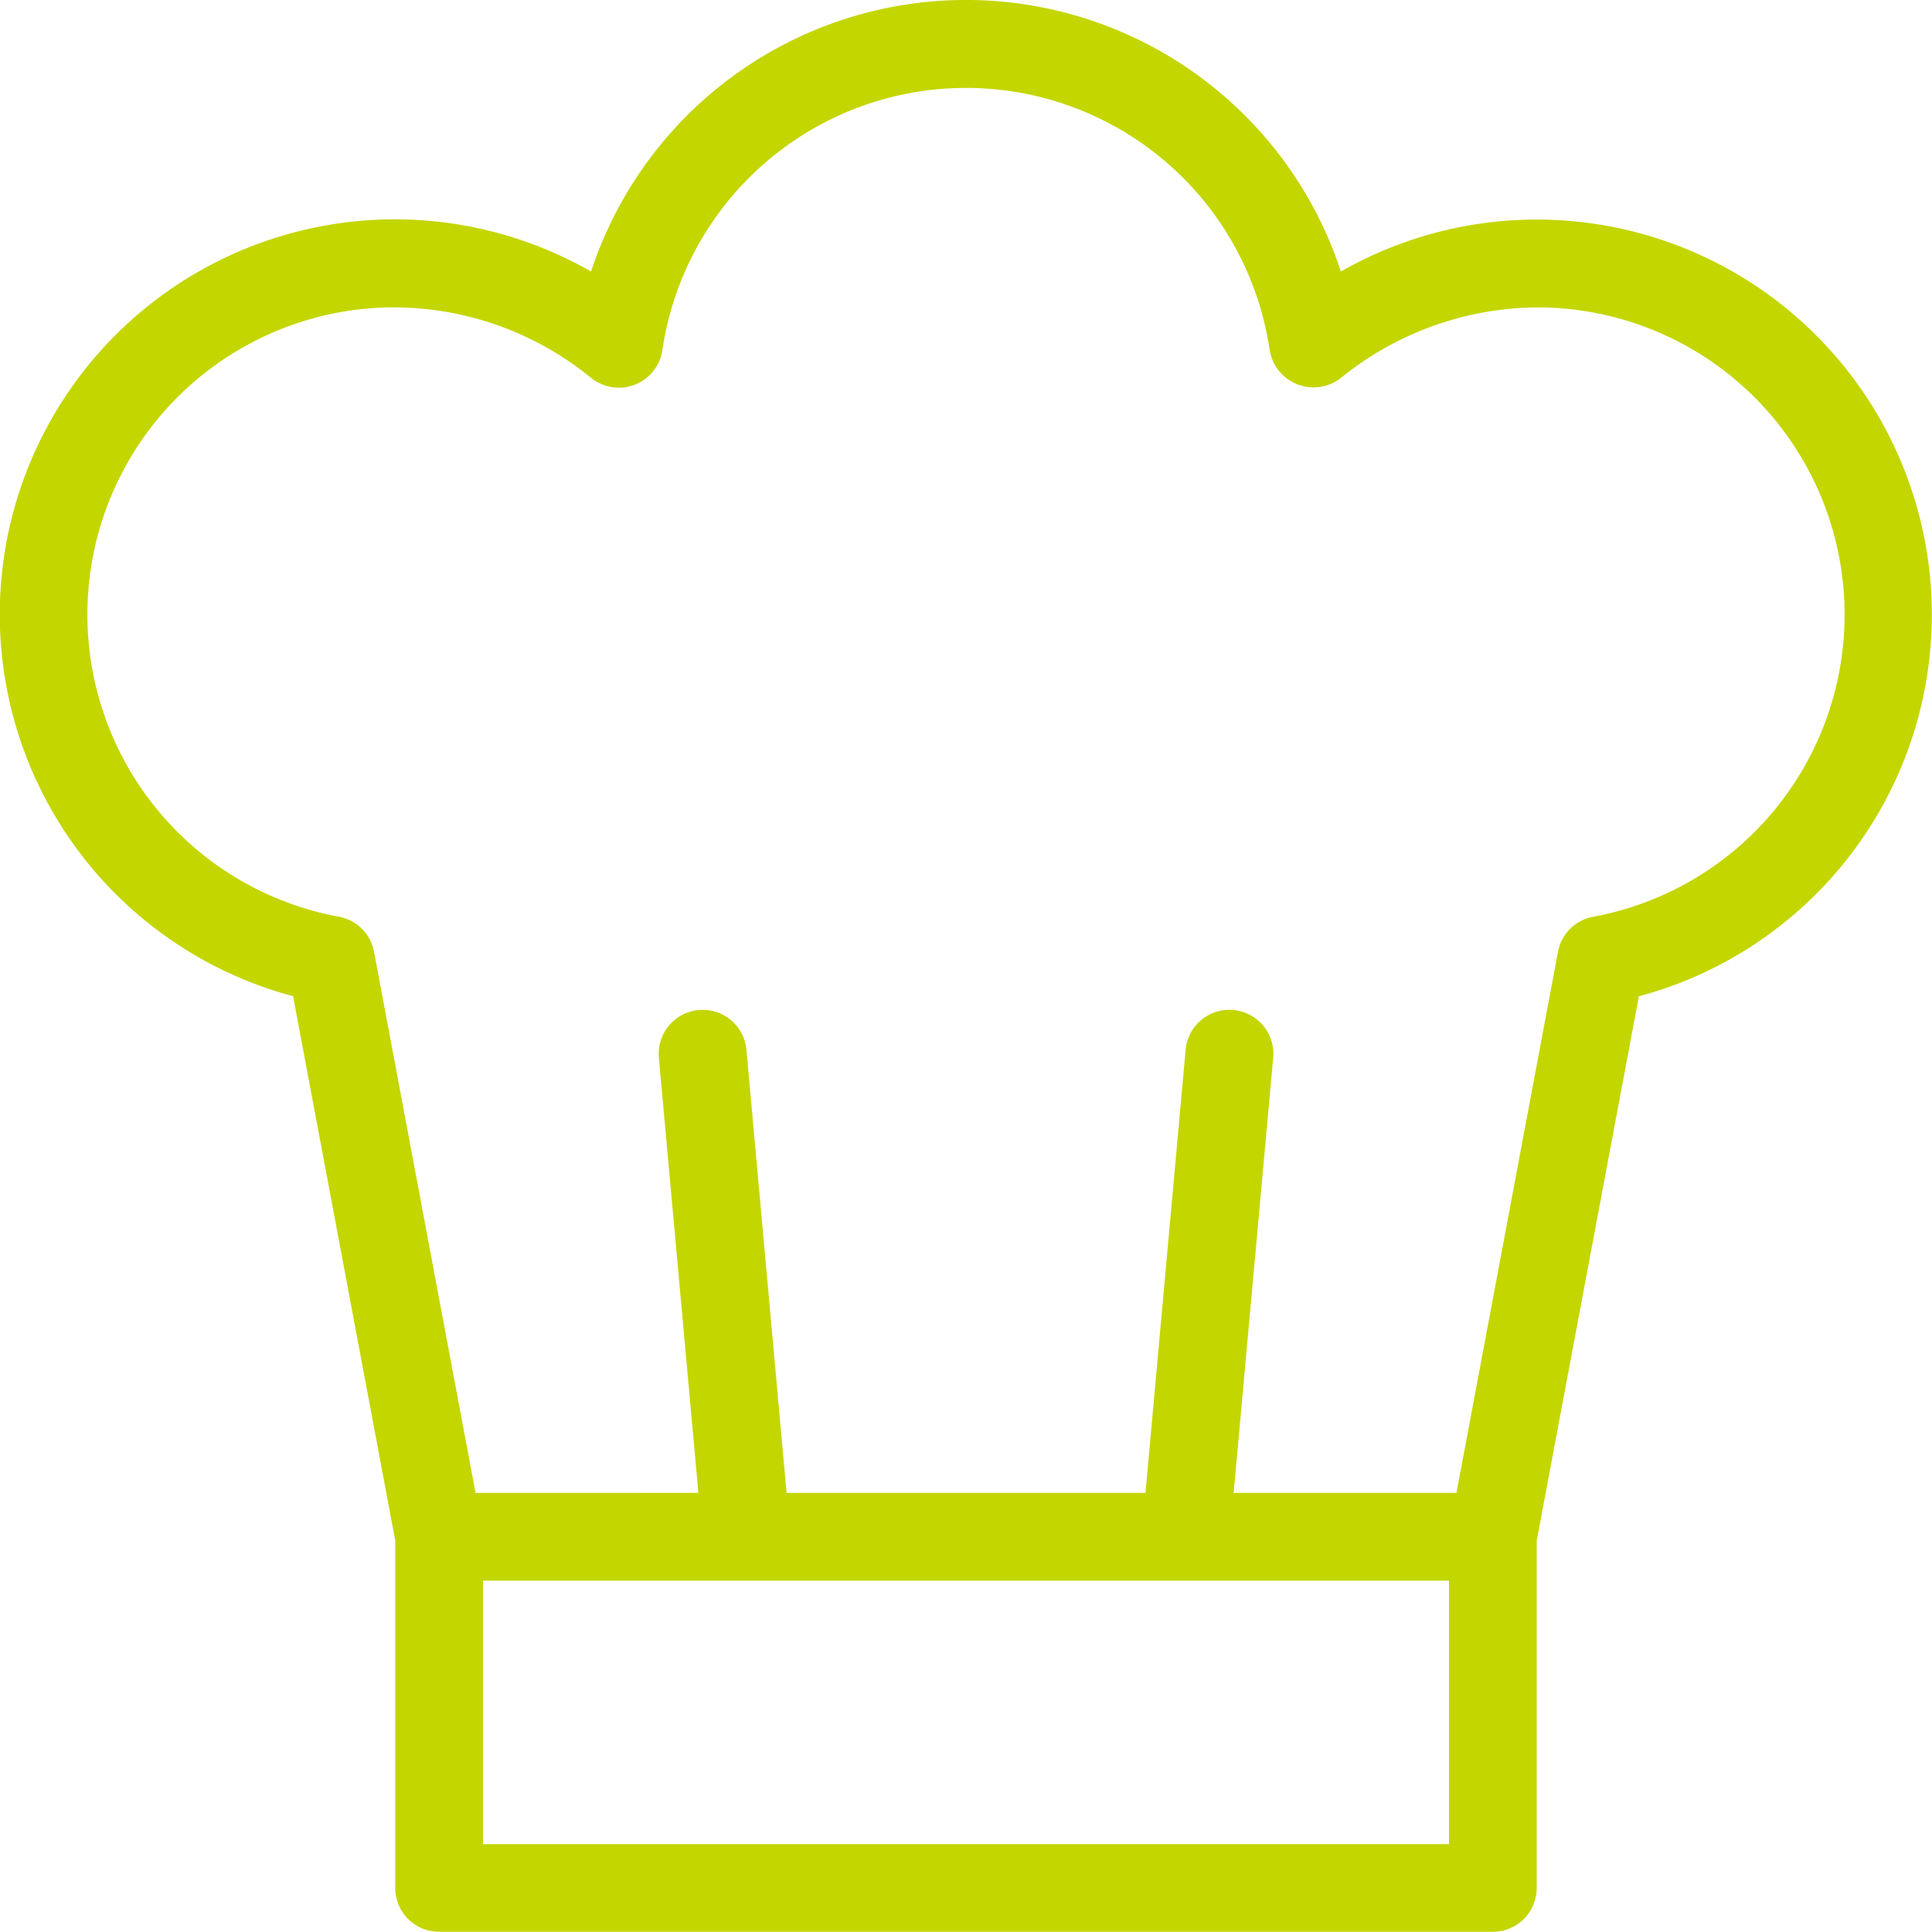
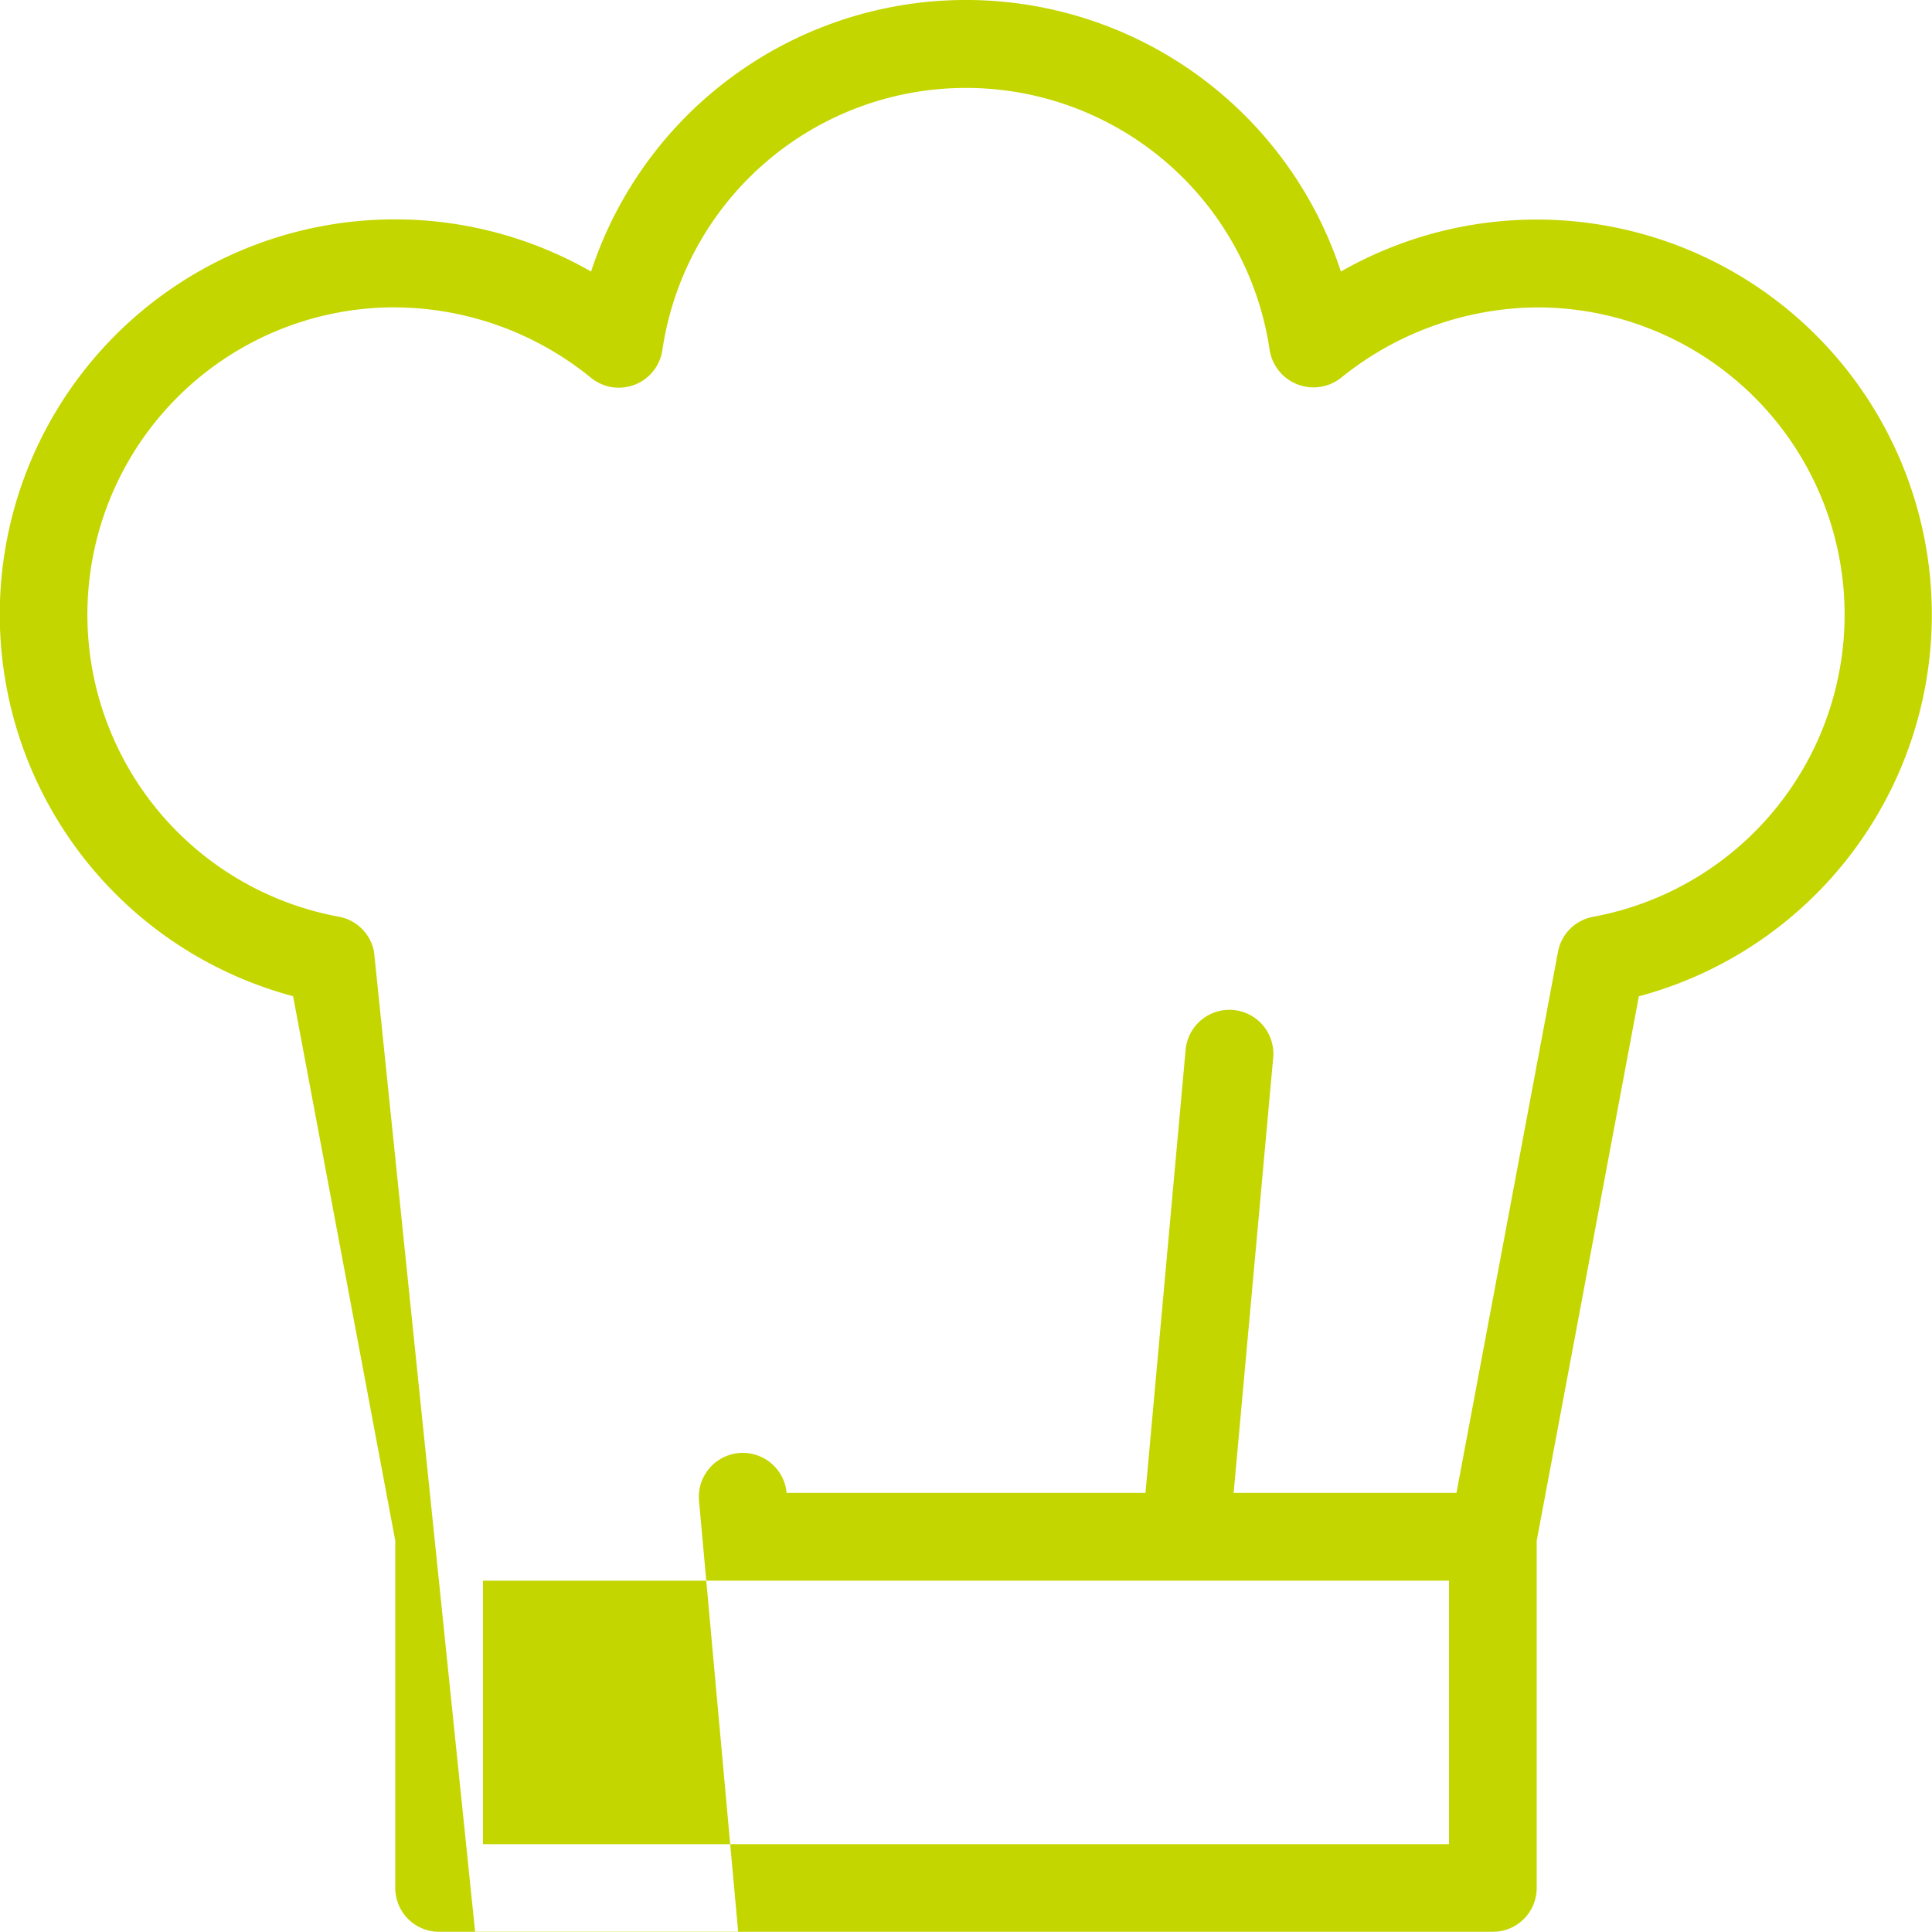
<svg xmlns="http://www.w3.org/2000/svg" width="52.945" height="52.945" viewBox="0 0 52.945 52.945">
-   <path id="Path_922" data-name="Path 922" d="M10.032,29.3l2.8,14.921v9.518a1.2,1.2,0,0,0,1.2,1.2H42.912a1.2,1.2,0,0,0,1.2-1.2V44.224l2.8-14.921A10.827,10.827,0,1,0,38.746,9.441a10.813,10.813,0,0,0-20.548,0A10.827,10.827,0,1,0,10.032,29.3ZM41.709,52.538H15.236v-7.22H41.709ZM12.83,10.423a8.571,8.571,0,0,1,5.364,1.929,1.207,1.207,0,0,0,1.957-.752,8.411,8.411,0,0,1,16.644,0,1.217,1.217,0,0,0,1.957.752,8.644,8.644,0,0,1,5.364-1.928,8.42,8.42,0,0,1,1.543,16.7,1.2,1.2,0,0,0-.964.961L41.913,42.912H35.807l1.084-11.925a1.2,1.2,0,0,0-2.4-.218l-1.1,12.142H23.556l-1.1-12.141a1.2,1.2,0,0,0-2.4.218l1.083,11.923H15.032L12.25,28.083a1.2,1.2,0,0,0-.964-.961,8.42,8.42,0,0,1,1.544-16.7Z" transform="translate(-2 -2)" fill="#c4d600" />
+   <path id="Path_922" data-name="Path 922" d="M10.032,29.3l2.8,14.921v9.518a1.2,1.2,0,0,0,1.2,1.2H42.912a1.2,1.2,0,0,0,1.2-1.2V44.224l2.8-14.921A10.827,10.827,0,1,0,38.746,9.441a10.813,10.813,0,0,0-20.548,0A10.827,10.827,0,1,0,10.032,29.3ZM41.709,52.538H15.236v-7.22H41.709ZM12.83,10.423a8.571,8.571,0,0,1,5.364,1.929,1.207,1.207,0,0,0,1.957-.752,8.411,8.411,0,0,1,16.644,0,1.217,1.217,0,0,0,1.957.752,8.644,8.644,0,0,1,5.364-1.928,8.42,8.42,0,0,1,1.543,16.7,1.2,1.2,0,0,0-.964.961L41.913,42.912H35.807l1.084-11.925a1.2,1.2,0,0,0-2.4-.218l-1.1,12.142H23.556a1.2,1.2,0,0,0-2.4.218l1.083,11.923H15.032L12.25,28.083a1.2,1.2,0,0,0-.964-.961,8.42,8.42,0,0,1,1.544-16.7Z" transform="translate(-2 -2)" fill="#c4d600" />
</svg>